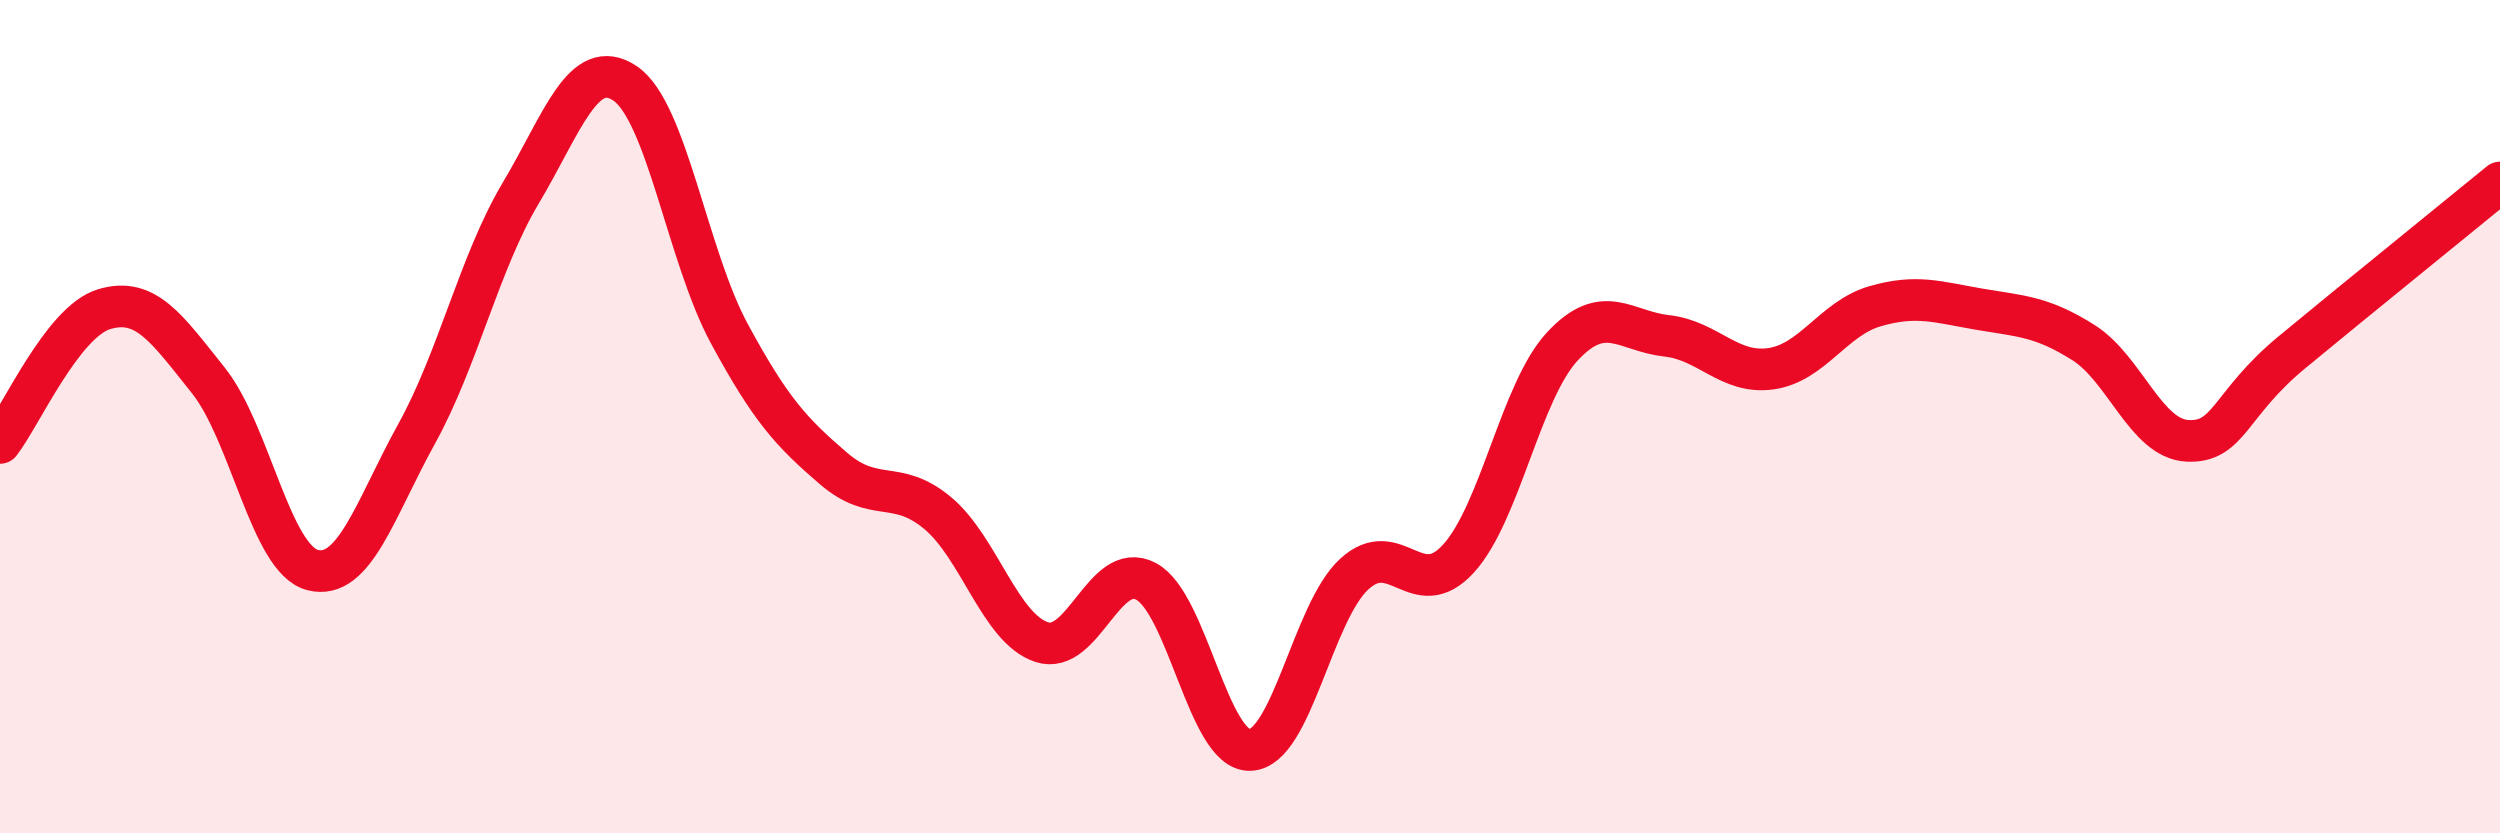
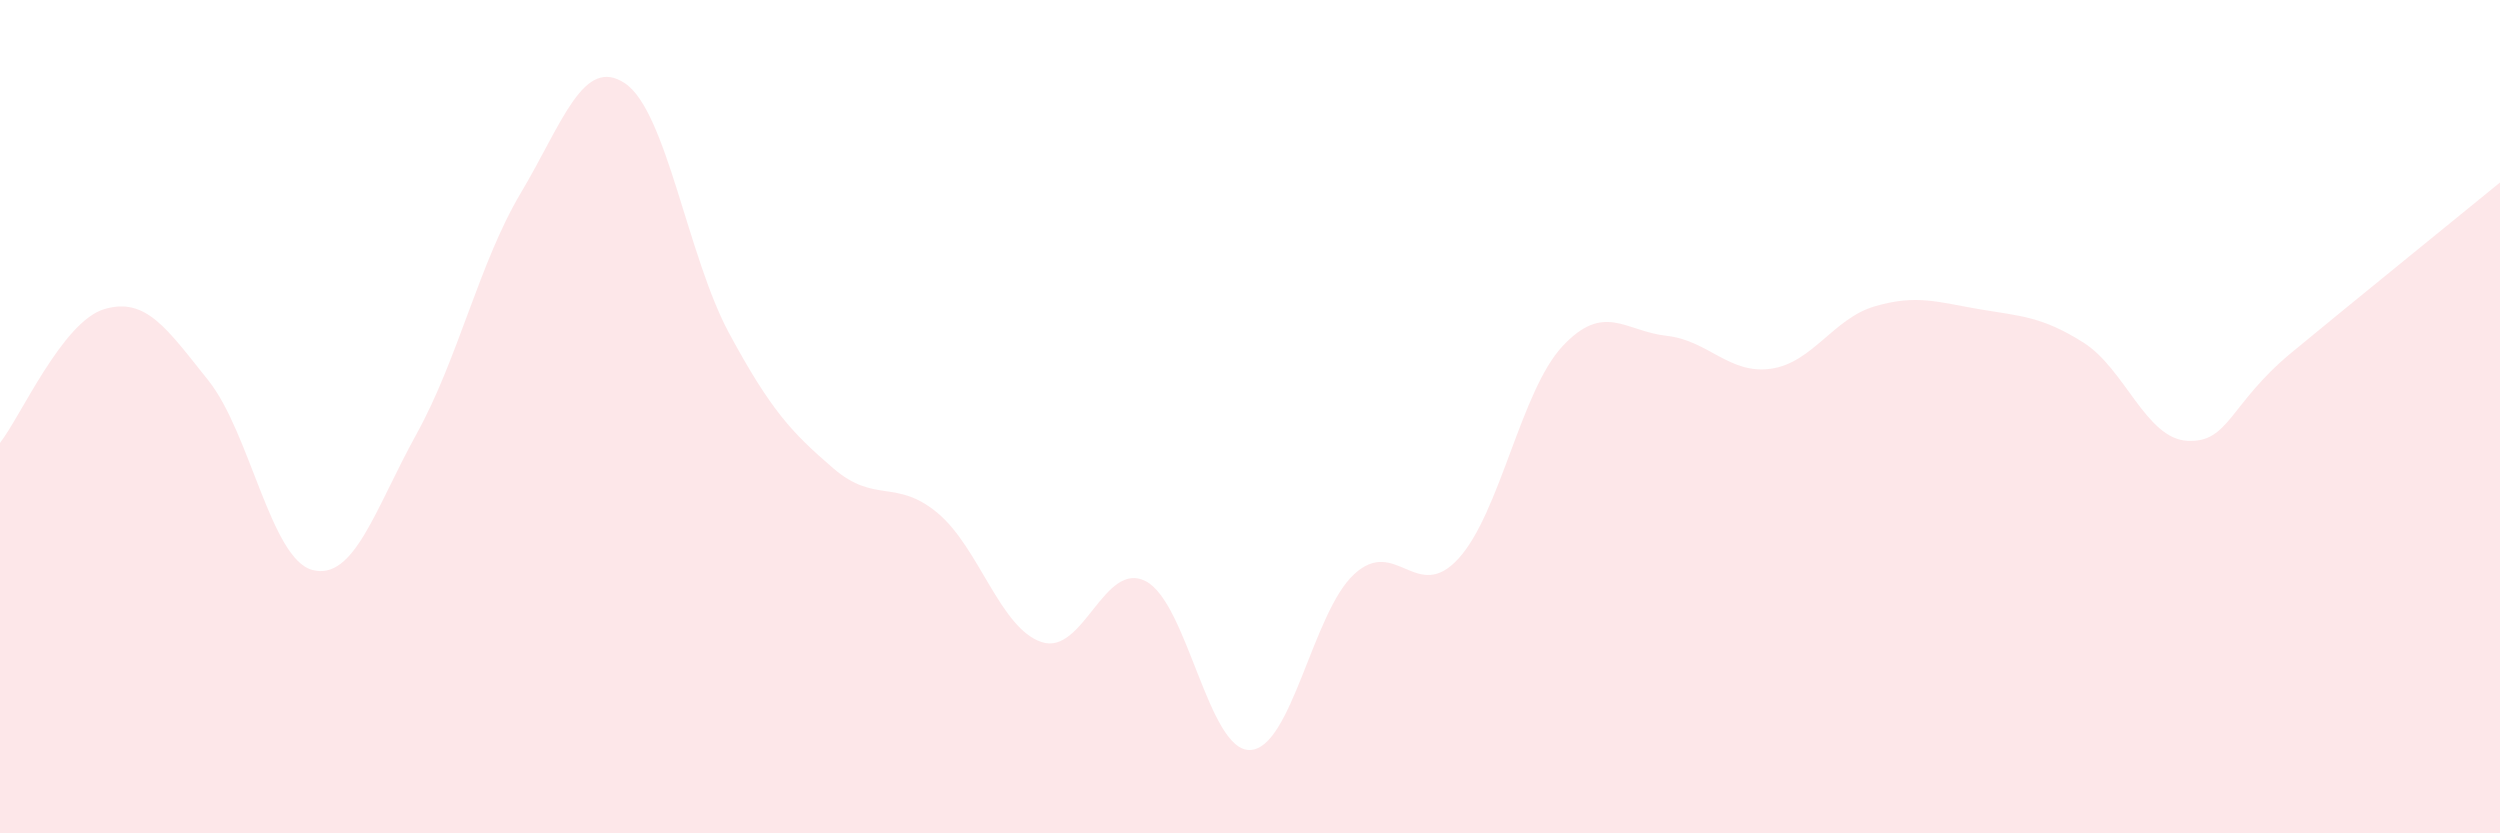
<svg xmlns="http://www.w3.org/2000/svg" width="60" height="20" viewBox="0 0 60 20">
  <path d="M 0,10.63 C 0.5,9.99 1.5,7.72 2.5,7.42 C 3.5,7.12 4,7.88 5,9.13 C 6,10.38 6.5,13.42 7.5,13.68 C 8.5,13.94 9,12.22 10,10.41 C 11,8.6 11.5,6.31 12.5,4.63 C 13.5,2.95 14,1.33 15,2 C 16,2.67 16.5,6.15 17.5,8 C 18.5,9.85 19,10.38 20,11.24 C 21,12.1 21.5,11.48 22.5,12.31 C 23.5,13.14 24,15.08 25,15.41 C 26,15.74 26.5,13.43 27.5,13.95 C 28.5,14.47 29,18.03 30,18 C 31,17.97 31.5,14.7 32.5,13.78 C 33.5,12.86 34,14.5 35,13.41 C 36,12.32 36.5,9.38 37.5,8.31 C 38.5,7.24 39,7.95 40,8.06 C 41,8.17 41.5,8.99 42.5,8.85 C 43.5,8.71 44,7.64 45,7.35 C 46,7.06 46.5,7.25 47.5,7.42 C 48.5,7.59 49,7.59 50,8.22 C 51,8.85 51.5,10.53 52.5,10.58 C 53.5,10.63 53.5,9.7 55,8.46 C 56.5,7.22 59,5.2 60,4.38L60 20L0 20Z" fill="#EB0A25" opacity="0.1" stroke-linecap="round" stroke-linejoin="round" />
-   <path d="M 0,10.63 C 0.5,9.99 1.5,7.72 2.5,7.42 C 3.5,7.12 4,7.88 5,9.13 C 6,10.38 6.5,13.42 7.5,13.68 C 8.5,13.94 9,12.22 10,10.41 C 11,8.6 11.5,6.31 12.5,4.63 C 13.5,2.95 14,1.33 15,2 C 16,2.67 16.5,6.15 17.5,8 C 18.5,9.85 19,10.38 20,11.24 C 21,12.1 21.5,11.48 22.5,12.31 C 23.5,13.14 24,15.08 25,15.41 C 26,15.74 26.5,13.43 27.5,13.95 C 28.5,14.47 29,18.03 30,18 C 31,17.97 31.5,14.7 32.5,13.78 C 33.5,12.86 34,14.5 35,13.41 C 36,12.32 36.5,9.38 37.5,8.31 C 38.5,7.24 39,7.95 40,8.06 C 41,8.17 41.5,8.99 42.5,8.85 C 43.5,8.71 44,7.64 45,7.35 C 46,7.06 46.5,7.25 47.5,7.42 C 48.5,7.59 49,7.59 50,8.22 C 51,8.85 51.5,10.53 52.5,10.58 C 53.5,10.63 53.5,9.7 55,8.46 C 56.5,7.22 59,5.2 60,4.38" stroke="#EB0A25" stroke-width="1" fill="none" stroke-linecap="round" stroke-linejoin="round" />
</svg>